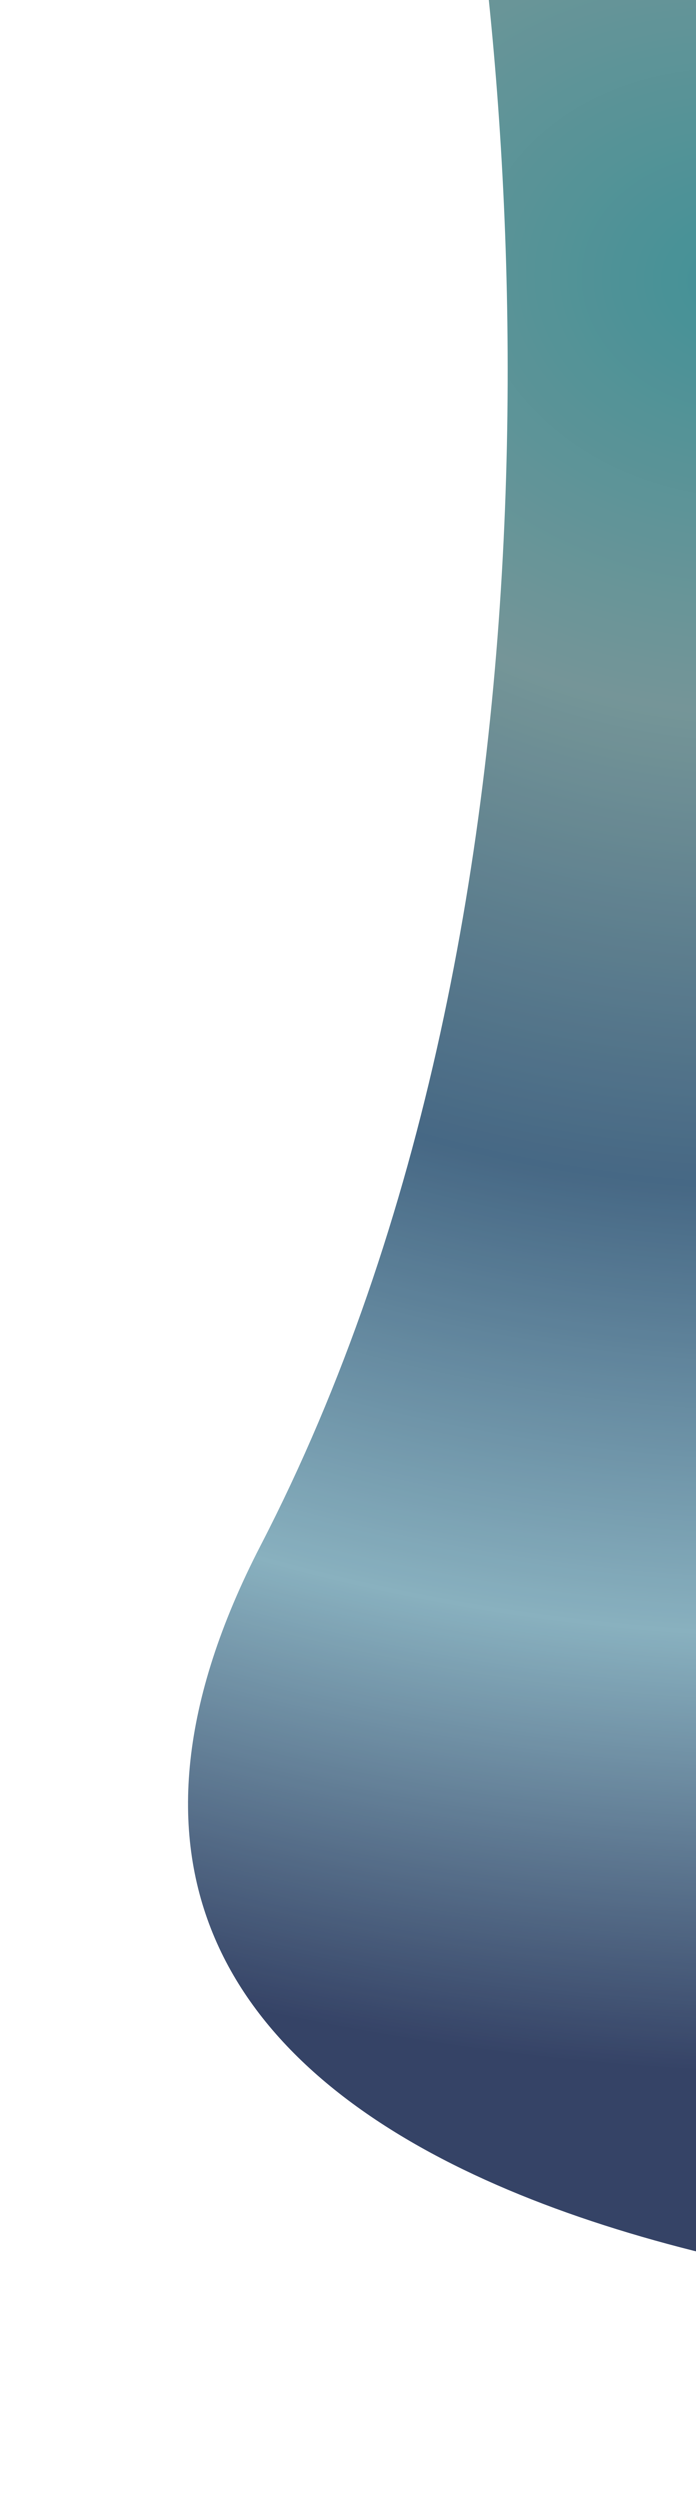
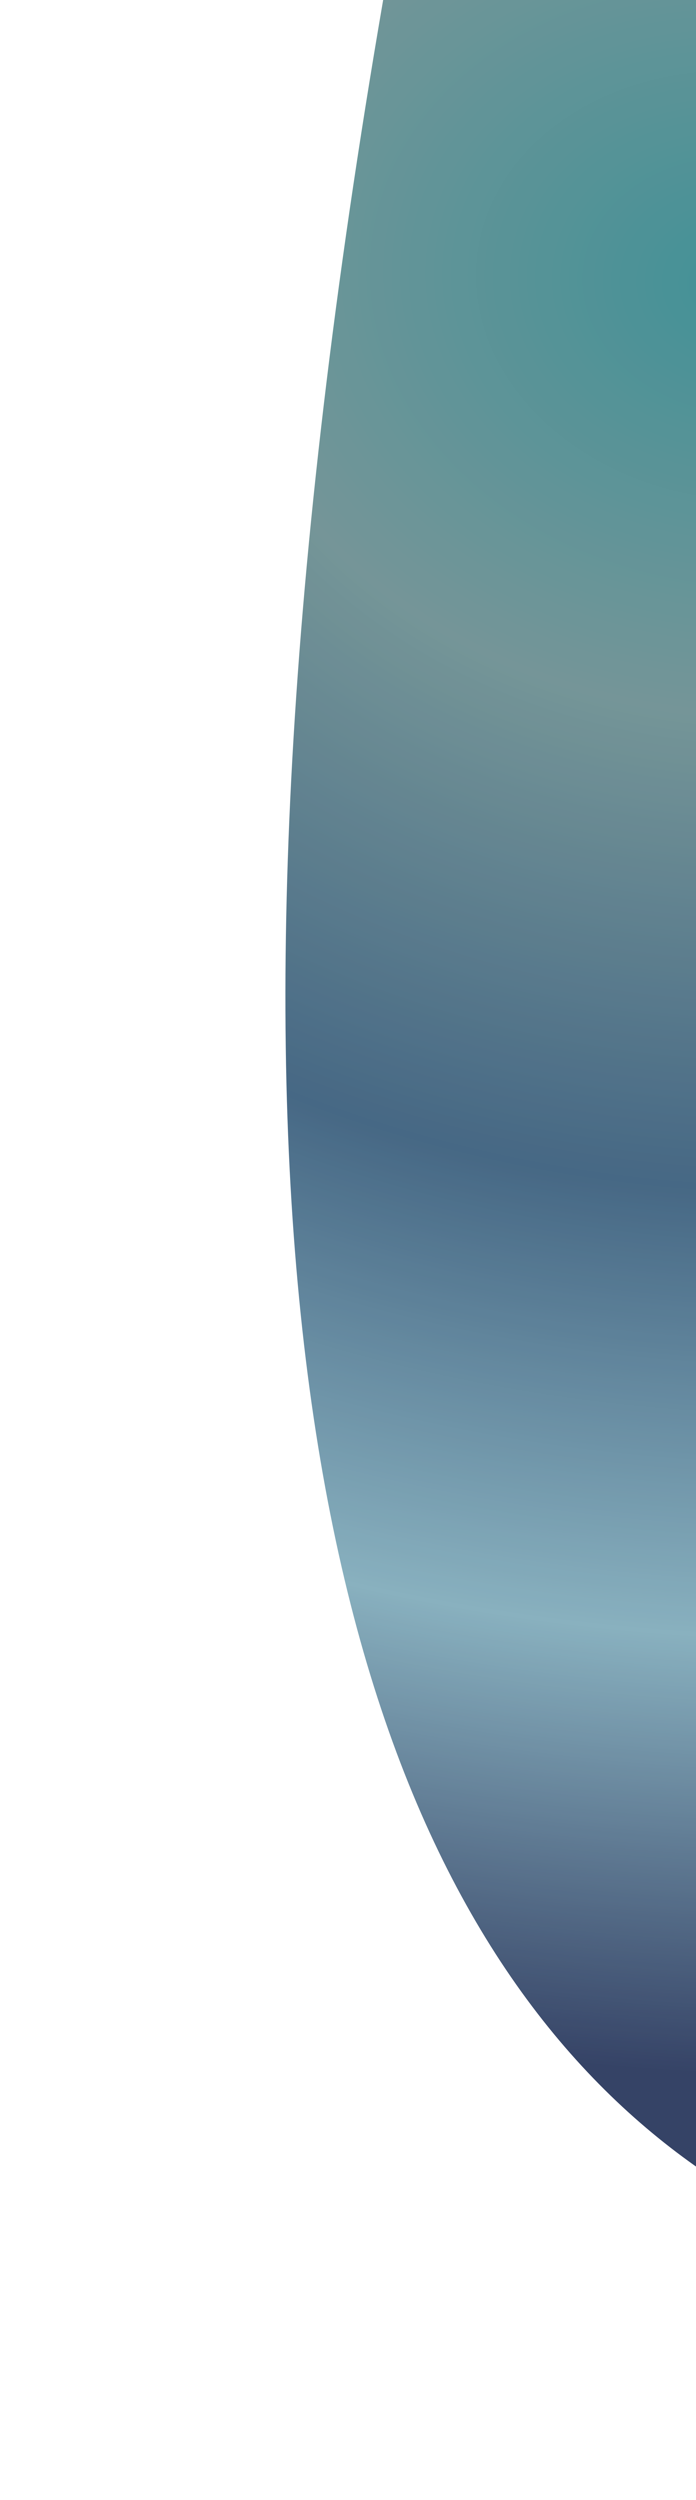
<svg xmlns="http://www.w3.org/2000/svg" width="225" height="808" viewBox="0 0 225 808" fill="none">
  <g opacity="0.8" filter="url(#filter0_f_13_1813)">
-     <path d="M142.551 -99.012C167.923 13.813 191.791 291.457 84.291 499.427C-21.481 704.055 254.839 750.038 413.323 747.704L524.455 732.648L375.744 -132.602L142.551 -99.012Z" fill="url(#paint0_diamond_13_1813)" />
+     <path d="M142.551 -99.012C-21.481 704.055 254.839 750.038 413.323 747.704L524.455 732.648L375.744 -132.602L142.551 -99.012Z" fill="url(#paint0_diamond_13_1813)" />
  </g>
  <defs>
    <filter id="filter0_f_13_1813" x="0.784" y="-192.602" width="583.671" height="1000.39" filterUnits="userSpaceOnUse" color-interpolation-filters="sRGB">
      <feFlood flood-opacity="0" result="BackgroundImageFix" />
      <feBlend mode="normal" in="SourceGraphic" in2="BackgroundImageFix" result="shape" />
      <feGaussianBlur stdDeviation="30" result="effect1_foregroundBlur_13_1813" />
    </filter>
    <radialGradient id="paint0_diamond_13_1813" cx="0" cy="0" r="1" gradientUnits="userSpaceOnUse" gradientTransform="translate(241.427 90.541) rotate(104.199) scale(584.259 735.013)">
      <stop stop-color="#13767D" />
      <stop offset="0.24" stop-color="#527B7E" />
      <stop offset="0.505" stop-color="#184266" />
      <stop offset="0.755" stop-color="#6B9DAF" />
      <stop offset="1" stop-color="#031440" />
    </radialGradient>
  </defs>
</svg>